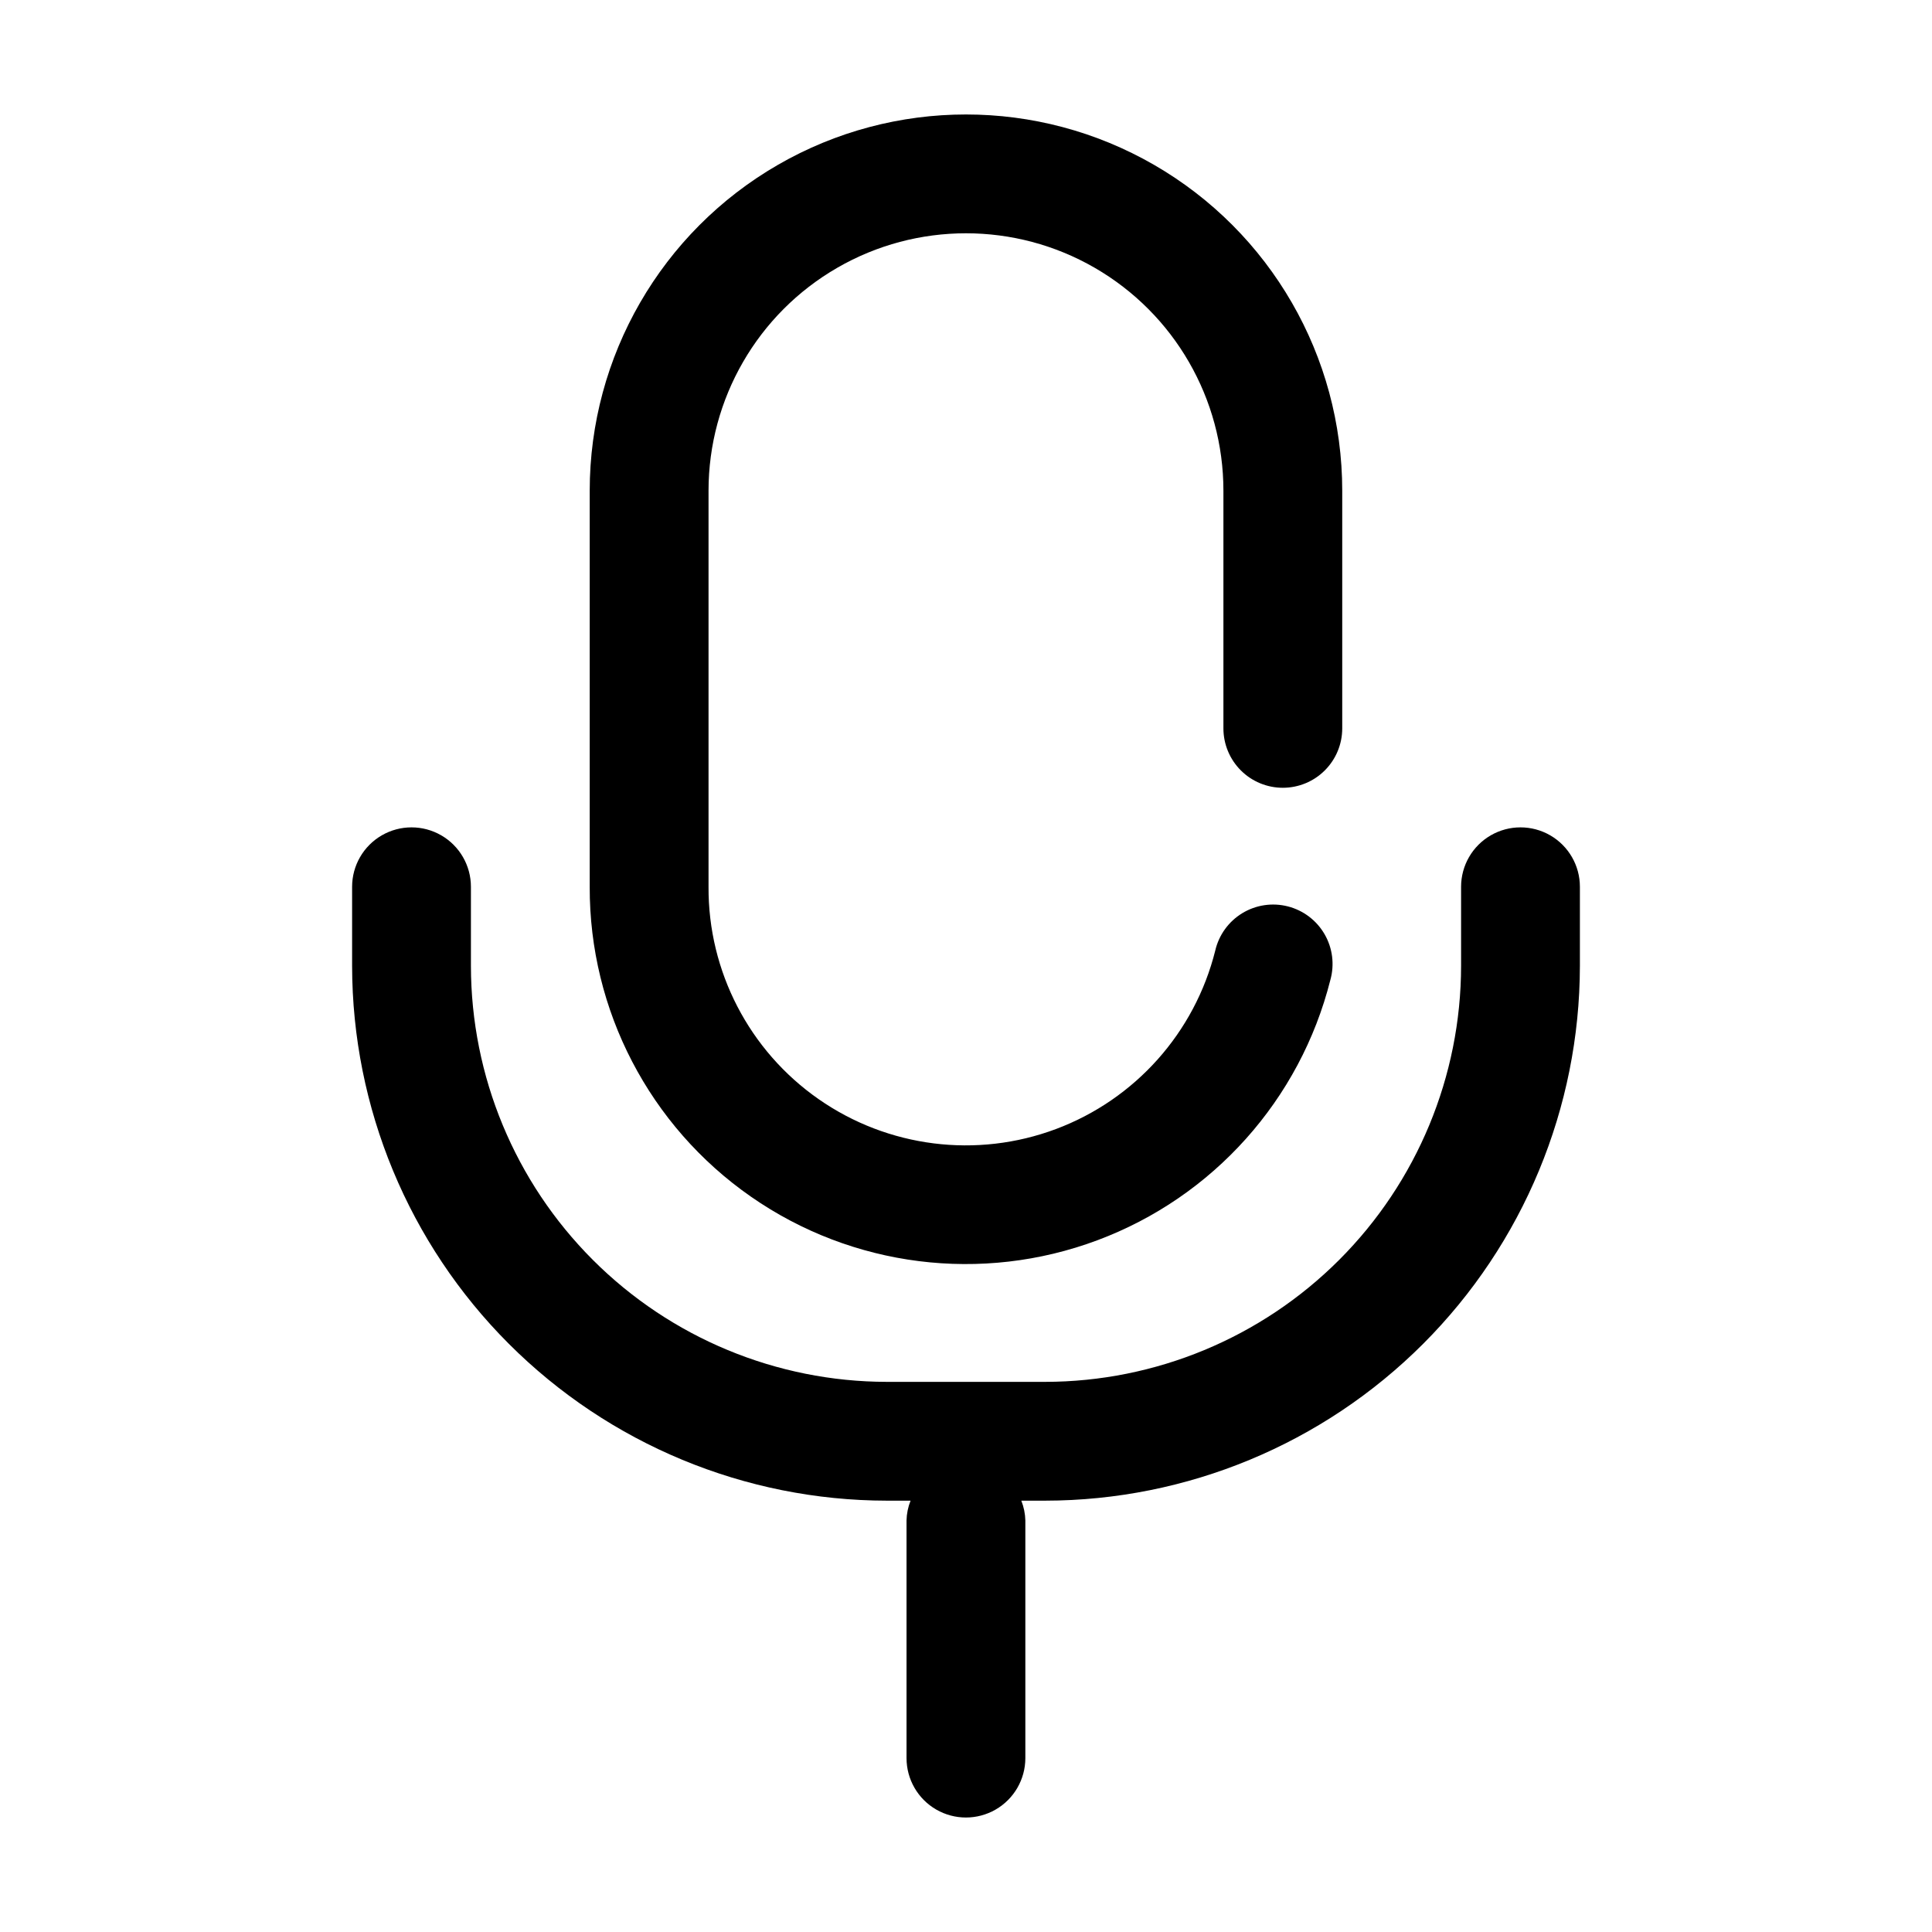
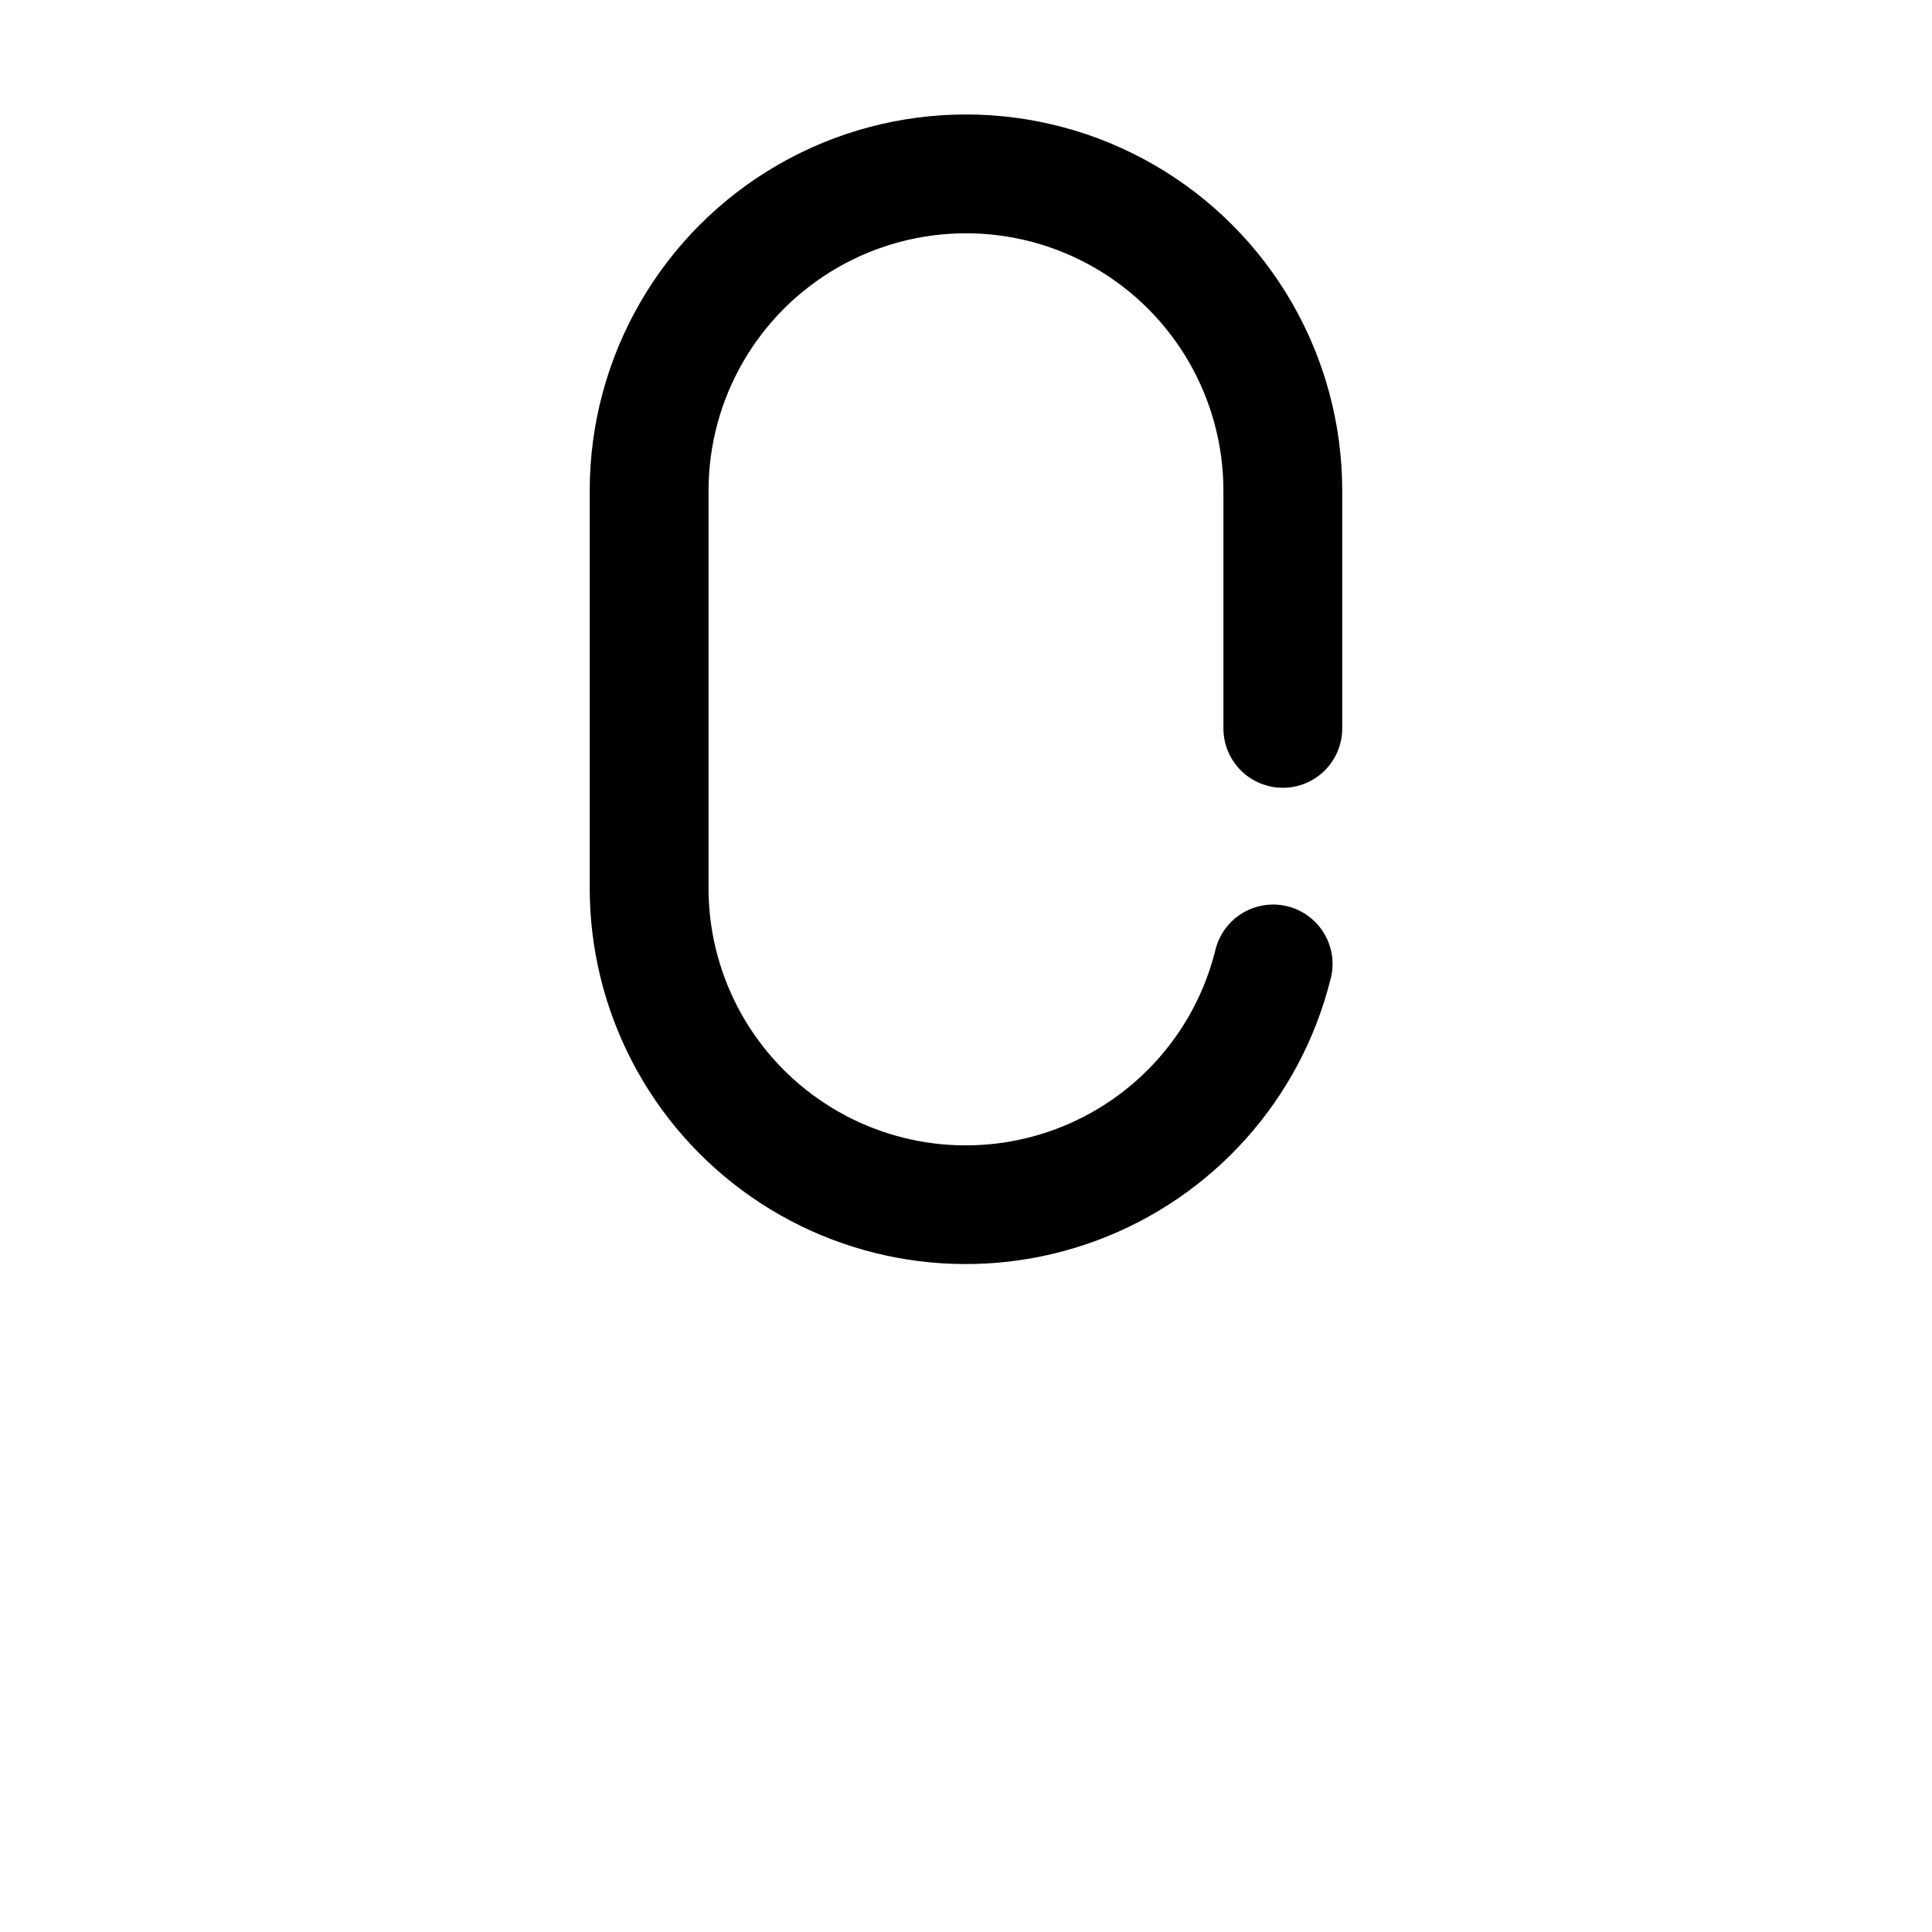
<svg xmlns="http://www.w3.org/2000/svg" fill="#000000" width="800px" height="800px" version="1.1" viewBox="144 144 512 512">
  <g>
    <path d="m483.96 352.77c4.176 0 8.184-1.656 11.133-4.609 2.953-2.953 4.613-6.957 4.613-11.133v-62.977c0-35.625-19.004-68.543-49.855-86.355-30.852-17.812-68.863-17.812-99.715 0-30.848 17.812-49.855 50.73-49.855 86.355v104.96c-0.109 32.723 15.859 63.418 42.719 82.113 26.859 18.699 61.184 23.016 91.836 11.551 30.652-11.461 53.723-37.246 61.723-68.98 1.141-4.078 0.59-8.449-1.531-12.117s-5.633-6.328-9.738-7.375-8.461-0.398-12.078 1.805c-3.621 2.203-6.199 5.773-7.156 9.902-5.434 21.746-21.219 39.43-42.211 47.297-20.992 7.863-44.508 4.902-62.895-7.918-18.391-12.82-29.301-33.863-29.18-56.277v-104.96c0-24.375 13.004-46.898 34.113-59.086s47.117-12.188 68.223 0c21.109 12.188 34.113 34.711 34.113 59.086v62.977c0 4.176 1.66 8.18 4.613 11.133 2.949 2.953 6.957 4.609 11.129 4.609z" />
-     <path d="m562.69 400v-20.992c0-5.625-3-10.824-7.871-13.637s-10.875-2.812-15.746 0c-4.871 2.812-7.871 8.012-7.871 13.637v20.992c-0.035 29.219-11.656 57.23-32.316 77.891-20.66 20.66-48.672 32.281-77.891 32.316h-41.984c-29.219-0.035-57.234-11.656-77.895-32.316-20.66-20.66-32.281-48.672-32.316-77.891v-20.992c0-5.625-3-10.824-7.871-13.637-4.871-2.812-10.871-2.812-15.742 0s-7.875 8.012-7.875 13.637v20.992c0.047 37.566 14.988 73.582 41.551 100.14 26.566 26.562 62.582 41.508 100.15 41.551h6.297c-0.668 1.672-1.031 3.449-1.07 5.246v62.977c0 5.625 3 10.824 7.871 13.637 4.871 2.812 10.871 2.812 15.742 0 4.875-2.812 7.875-8.012 7.875-13.637v-62.977c-0.043-1.797-0.406-3.574-1.07-5.246h6.34c37.566-0.043 73.582-14.988 100.14-41.551s41.504-62.578 41.551-100.14z" />
  </g>
</svg>